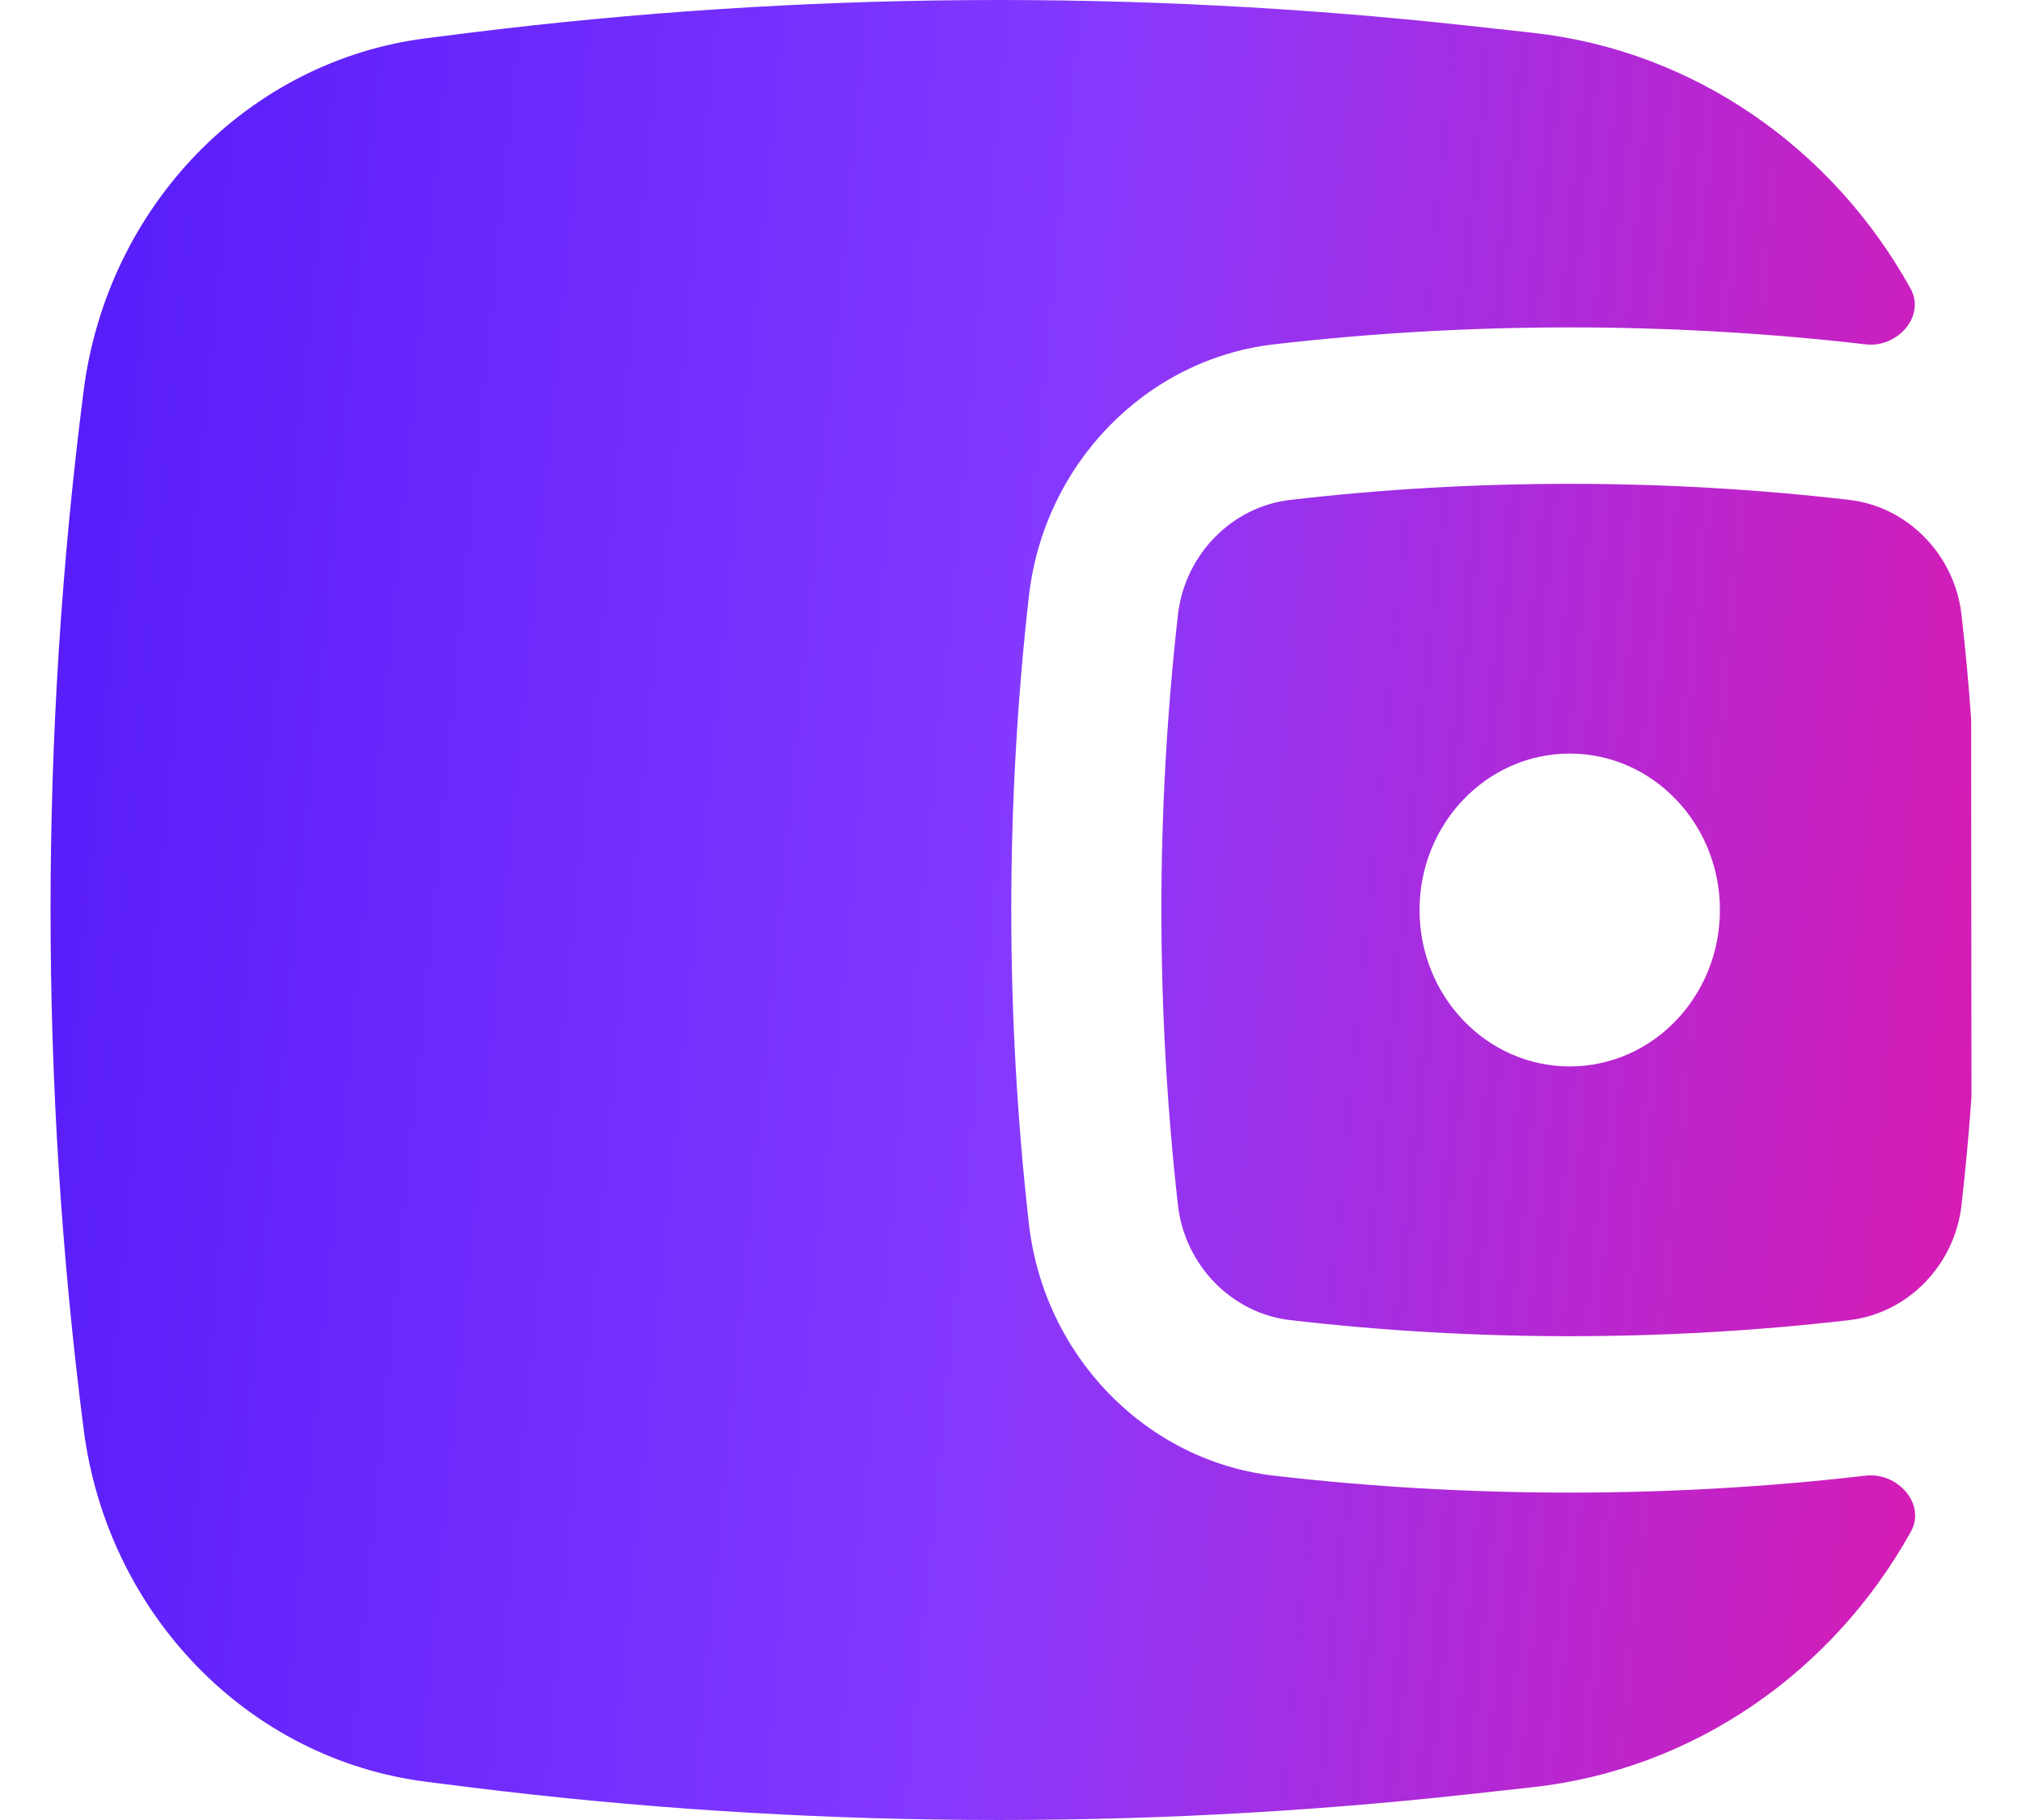
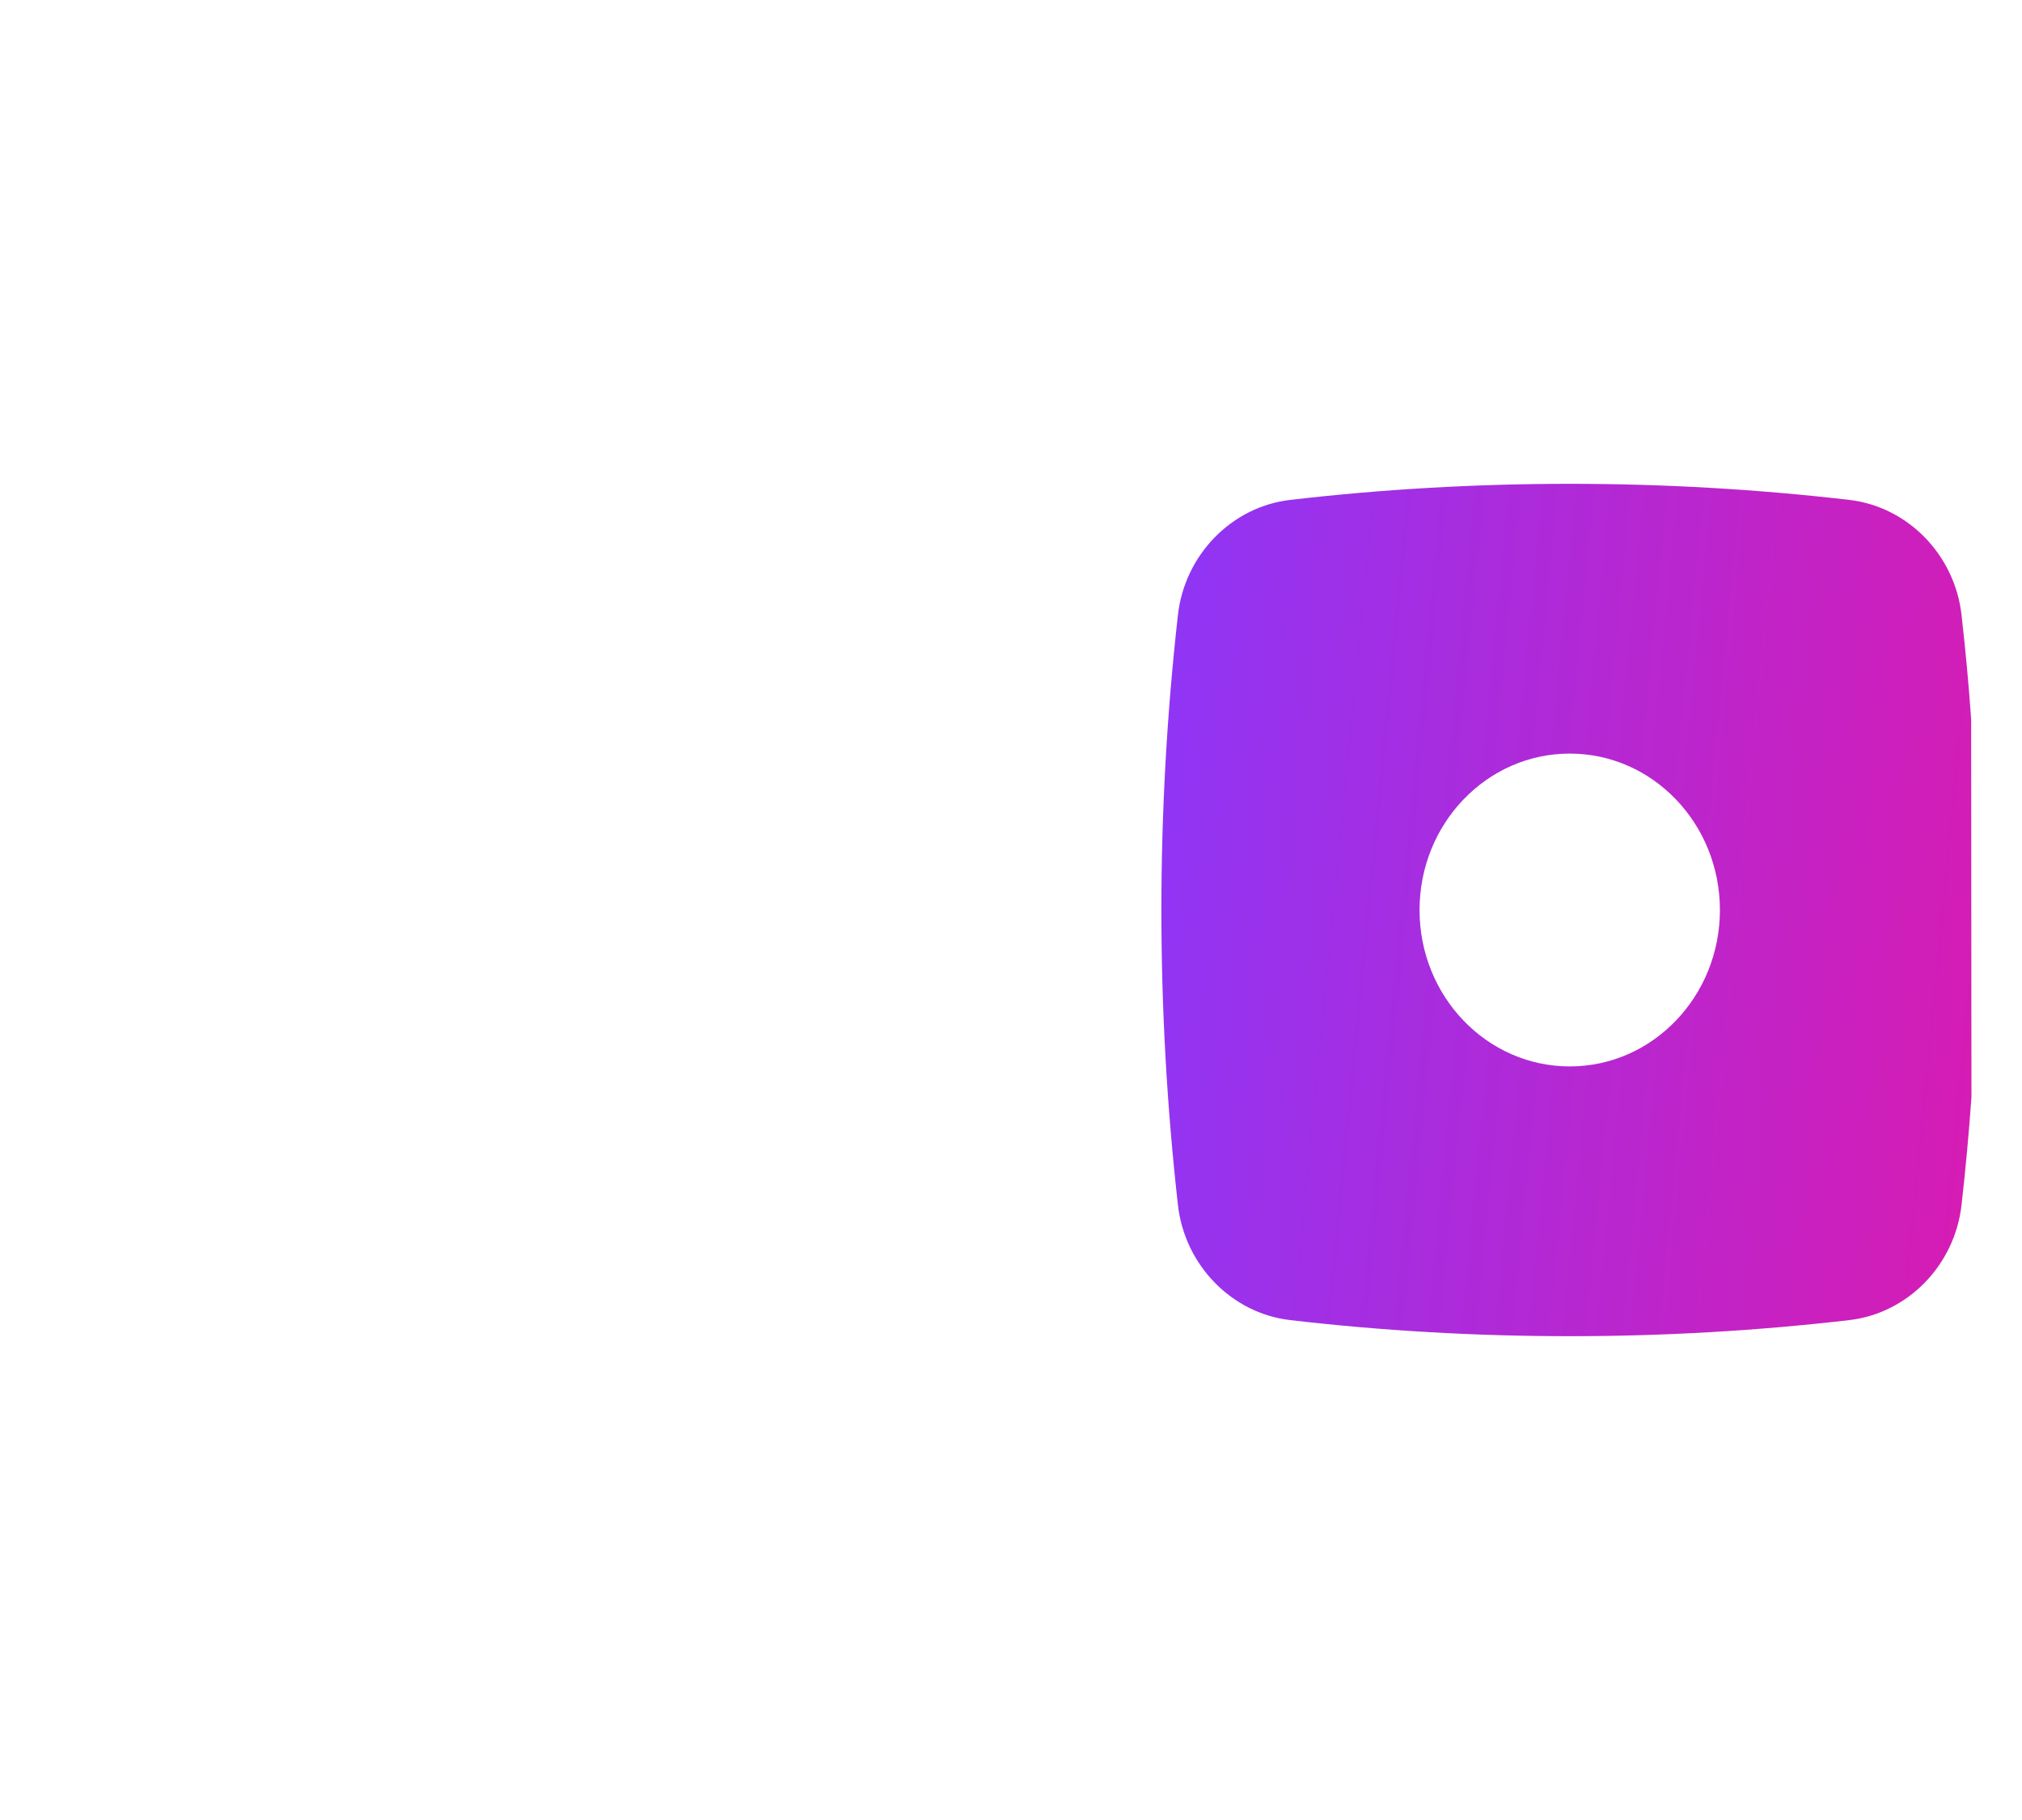
<svg xmlns="http://www.w3.org/2000/svg" width="20" height="18" viewBox="0 0 20 18" fill="none">
  <path fill-rule="evenodd" clip-rule="evenodd" d="M19.497 7.114L19.5 10.85C19.475 11.206 19.442 11.562 19.402 11.916C19.336 12.51 18.872 12.989 18.291 13.056C16.469 13.268 14.584 13.268 12.762 13.056C12.181 12.989 11.717 12.51 11.651 11.916C11.433 9.979 11.433 8.021 11.651 6.083C11.717 5.49 12.181 5.011 12.762 4.944C14.584 4.732 16.469 4.732 18.291 4.944C18.872 5.011 19.336 5.49 19.402 6.083C19.441 6.426 19.473 6.77 19.497 7.114ZM15.527 7.453C14.706 7.453 14.041 8.146 14.041 9C14.041 9.854 14.706 10.547 15.527 10.547C16.347 10.547 17.012 9.854 17.012 9C17.012 8.146 16.347 7.453 15.527 7.453Z" fill="url(#paint0_linear_1_288)" />
-   <path d="M18.897 2.853C19.051 3.131 18.762 3.442 18.456 3.406C16.524 3.182 14.529 3.182 12.597 3.406C11.34 3.553 10.324 4.583 10.176 5.904C9.945 7.961 9.945 10.039 10.176 12.096C10.324 13.416 11.34 14.447 12.597 14.594C14.529 14.818 16.524 14.818 18.456 14.594C18.764 14.558 19.055 14.871 18.9 15.15C18.129 16.535 16.754 17.501 15.157 17.676L14.512 17.747C11.233 18.106 7.926 18.083 4.653 17.677L4.225 17.623C2.461 17.404 1.062 15.969 0.827 14.134C0.391 10.726 0.391 7.274 0.827 3.866C1.062 2.031 2.461 0.596 4.225 0.377L4.653 0.323C7.926 -0.083 11.233 -0.106 14.512 0.253L15.157 0.324C16.756 0.499 18.128 1.467 18.897 2.853Z" fill="url(#paint1_linear_1_288)" />
  <defs>
    <linearGradient id="paint0_linear_1_288" x1="0.5" y1="0" x2="21.053" y2="1.995" gradientUnits="userSpaceOnUse">
      <stop stop-color="#551BF9" />
      <stop offset="0.5" stop-color="#8539FF" />
      <stop offset="1" stop-color="#DB1AAF" />
    </linearGradient>
    <linearGradient id="paint1_linear_1_288" x1="0.5" y1="0" x2="21.053" y2="1.995" gradientUnits="userSpaceOnUse">
      <stop stop-color="#551BF9" />
      <stop offset="0.5" stop-color="#8539FF" />
      <stop offset="1" stop-color="#DB1AAF" />
    </linearGradient>
  </defs>
</svg>